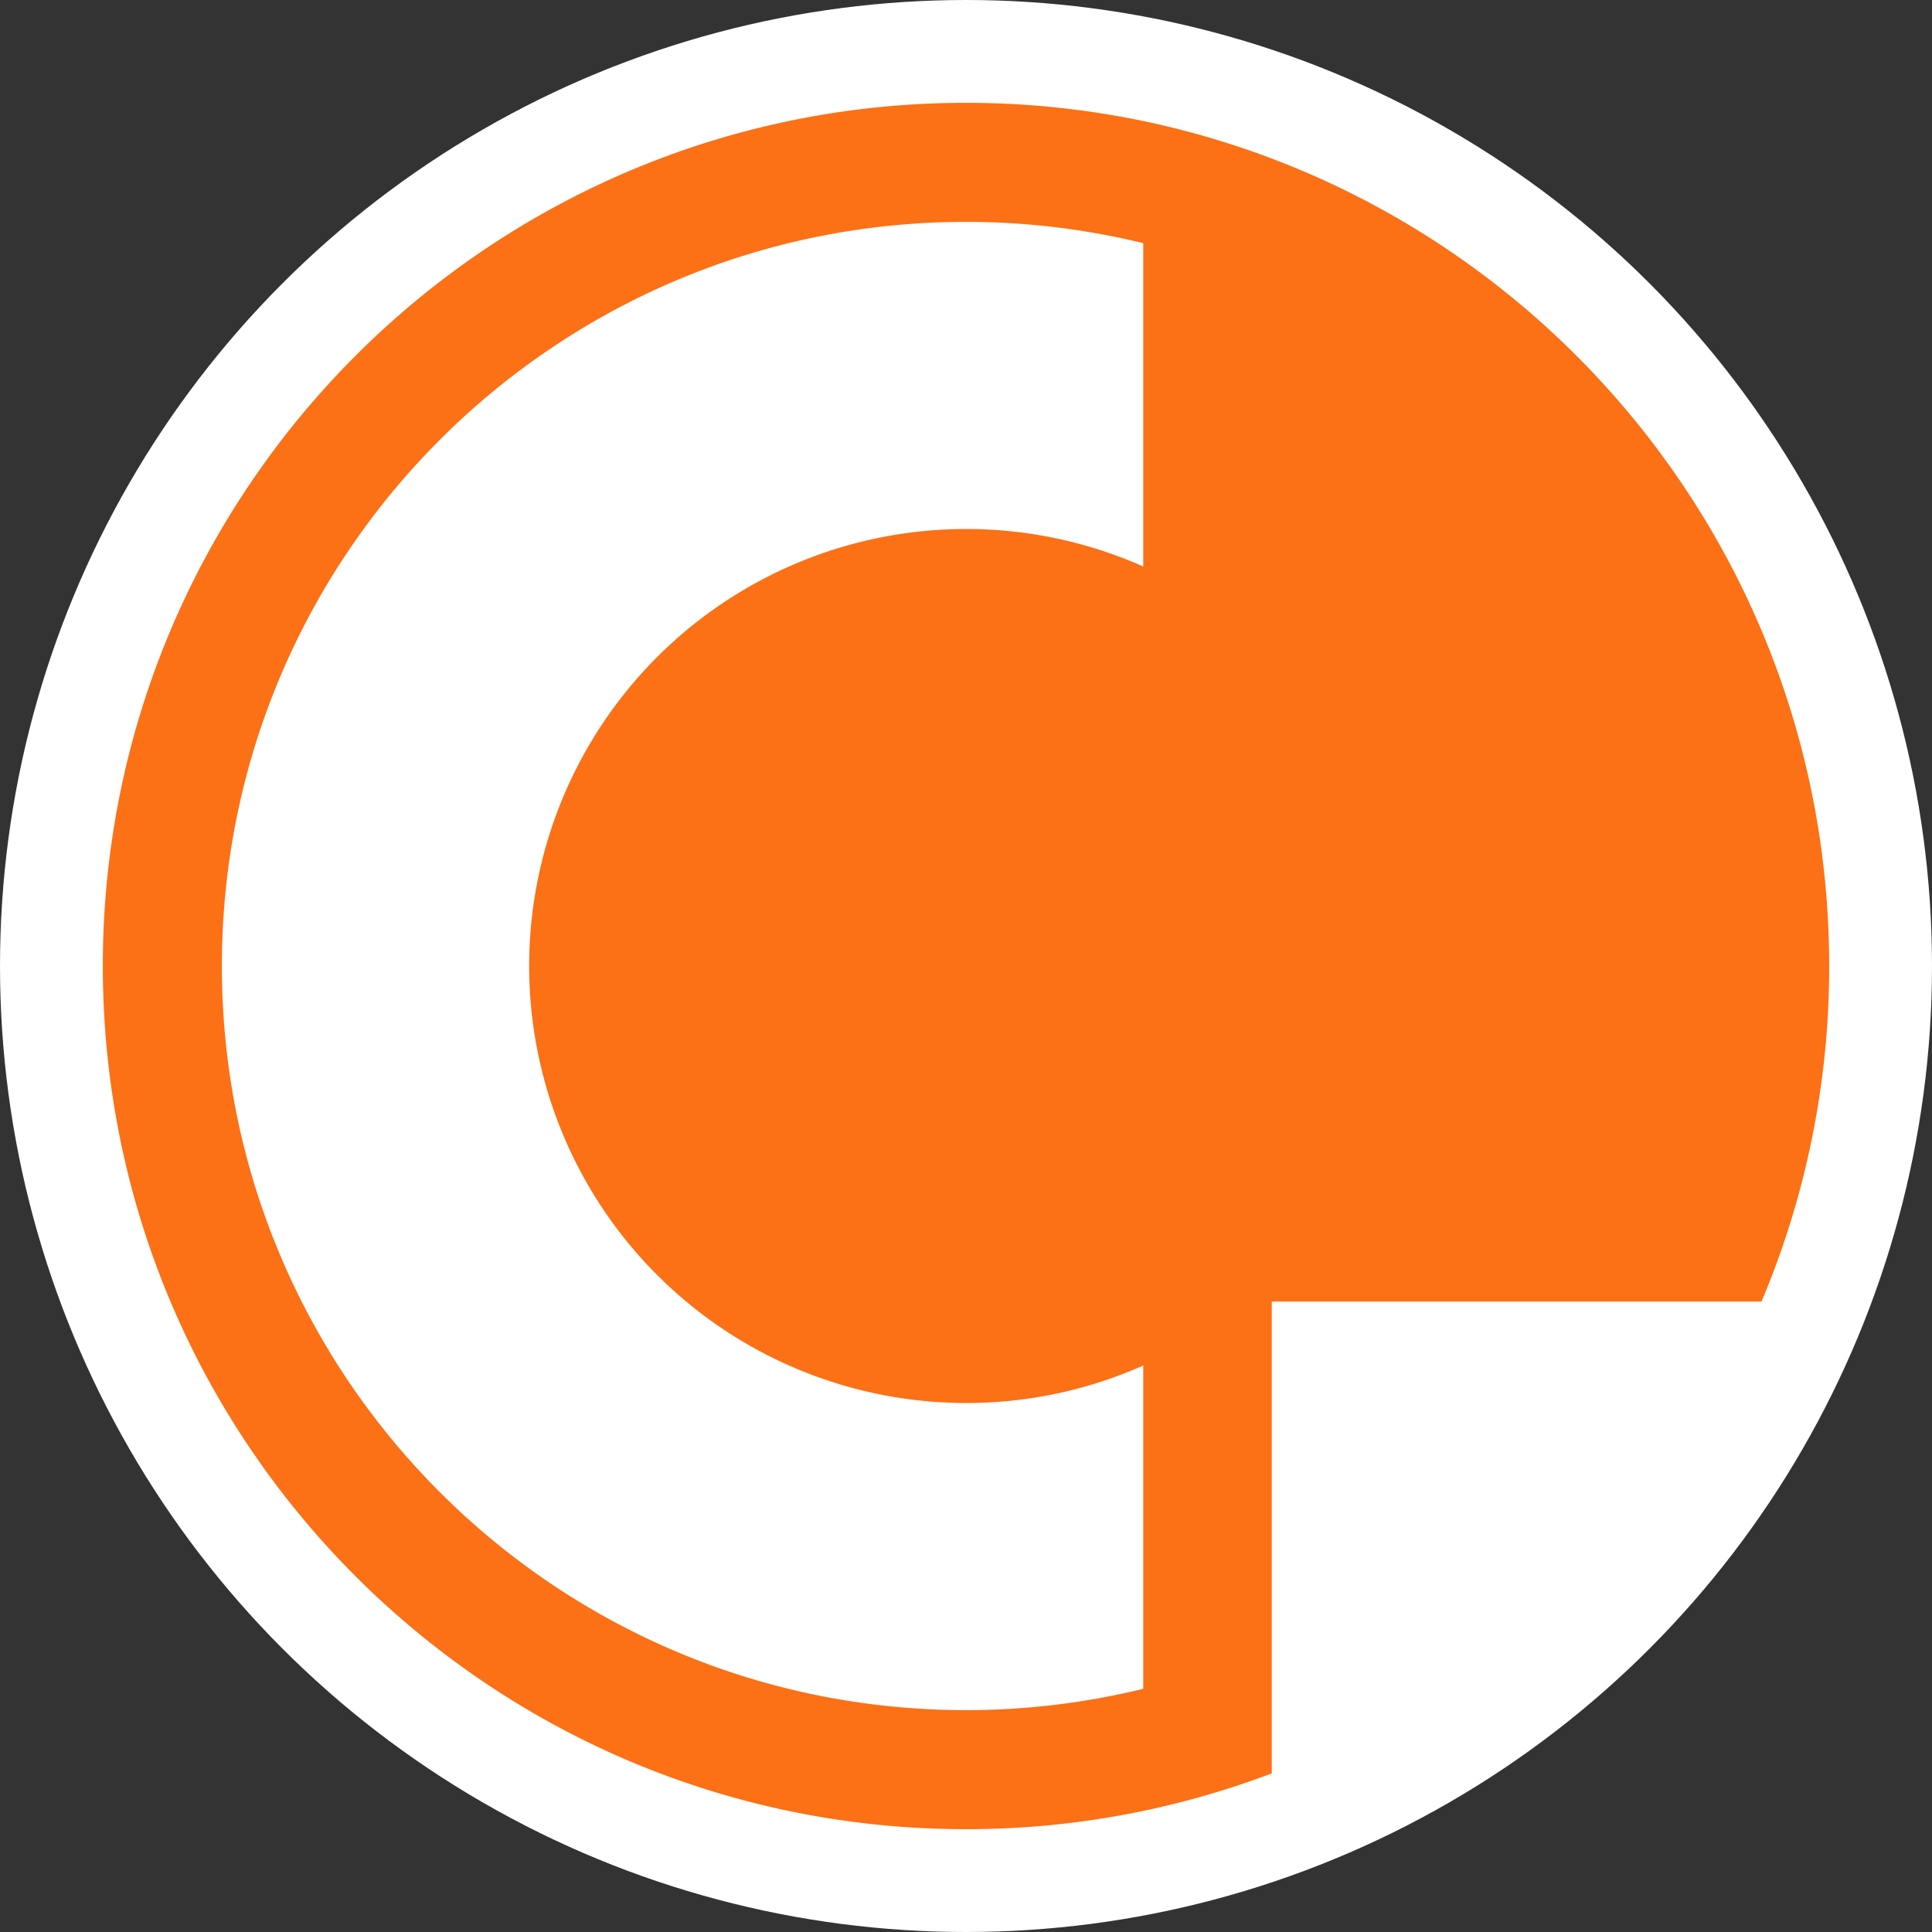
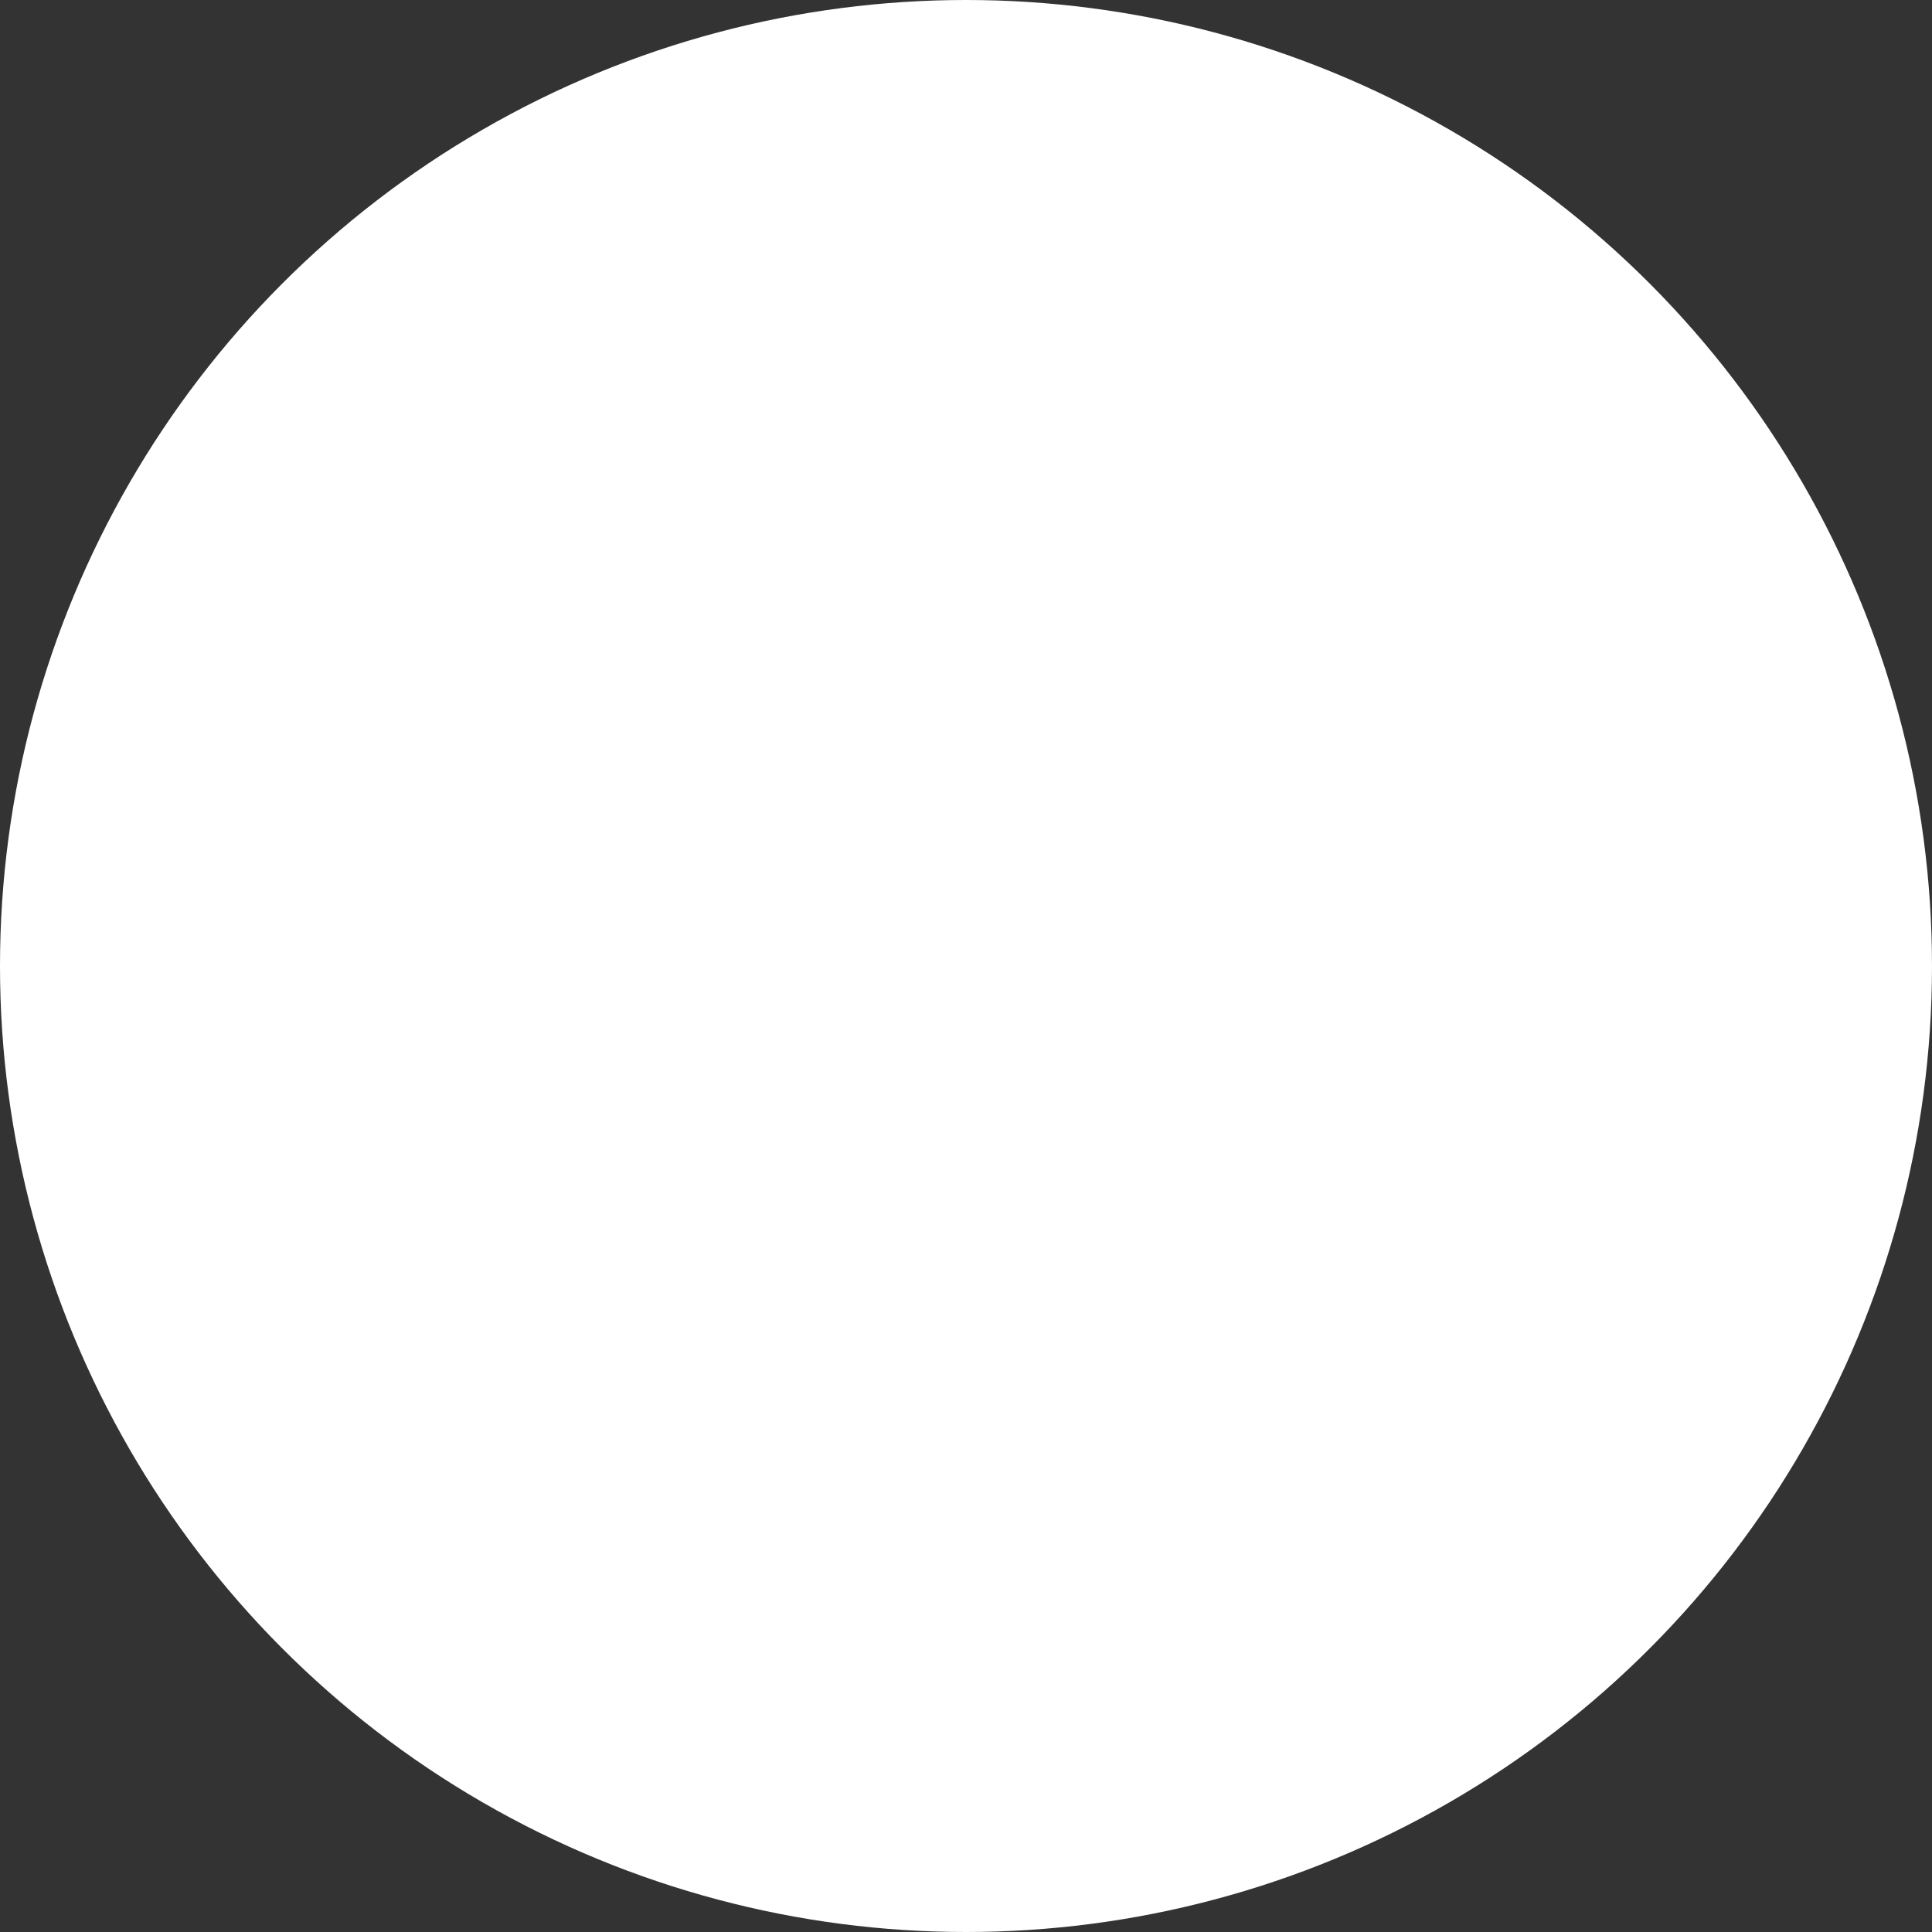
<svg xmlns="http://www.w3.org/2000/svg" version="1.1" width="714" height="714">
  <rect width="100%" height="100%" fill="#333333" stroke="none" />
  <svg viewBox="0 0 714 714">
    <defs>
      <style>.cls-1{fill:#fff;}.cls-2{fill:#fc7016;}.cls-3{fill:none;}</style>
    </defs>
    <g id="SvgjsG1002" data-name="Layer 2">
      <g id="SvgjsG1001" data-name="Layer 1">
        <g id="SvgjsG1000" data-name="big white solid">
          <circle class="cls-1" cx="357" cy="357" r="357" />
        </g>
-         <path class="cls-2" d="M470,481H651a318,318,0,0,0,25-124C676,180.82,533.18,38,357,38S38,180.82,38,357,180.82,676,357,676a318.27,318.27,0,0,0,113-20.62Z" />
-         <path class="cls-3" d="M422.5,89.87V209.35a161.5,161.5,0,1,0,0,295.3V624.13C542.75,594.74,632,486.3,632,357S542.75,119.26,422.5,89.87Z" />
-         <path class="cls-1" d="M357,518.5a161.5,161.5,0,1,1,65.5-309.15V89.87A275.62,275.62,0,0,0,357,82C205.12,82,82,205.12,82,357S205.12,632,357,632a275.62,275.62,0,0,0,65.5-7.87V504.65A160.83,160.83,0,0,1,357,518.5Z" />
+         <path class="cls-1" d="M357,518.5a161.5,161.5,0,1,1,65.5-309.15A275.62,275.62,0,0,0,357,82C205.12,82,82,205.12,82,357S205.12,632,357,632a275.62,275.62,0,0,0,65.5-7.87V504.65A160.83,160.83,0,0,1,357,518.5Z" />
      </g>
    </g>
  </svg>
  <style>@media (prefers-color-scheme: light) { :root { filter: none; } }
</style>
</svg>